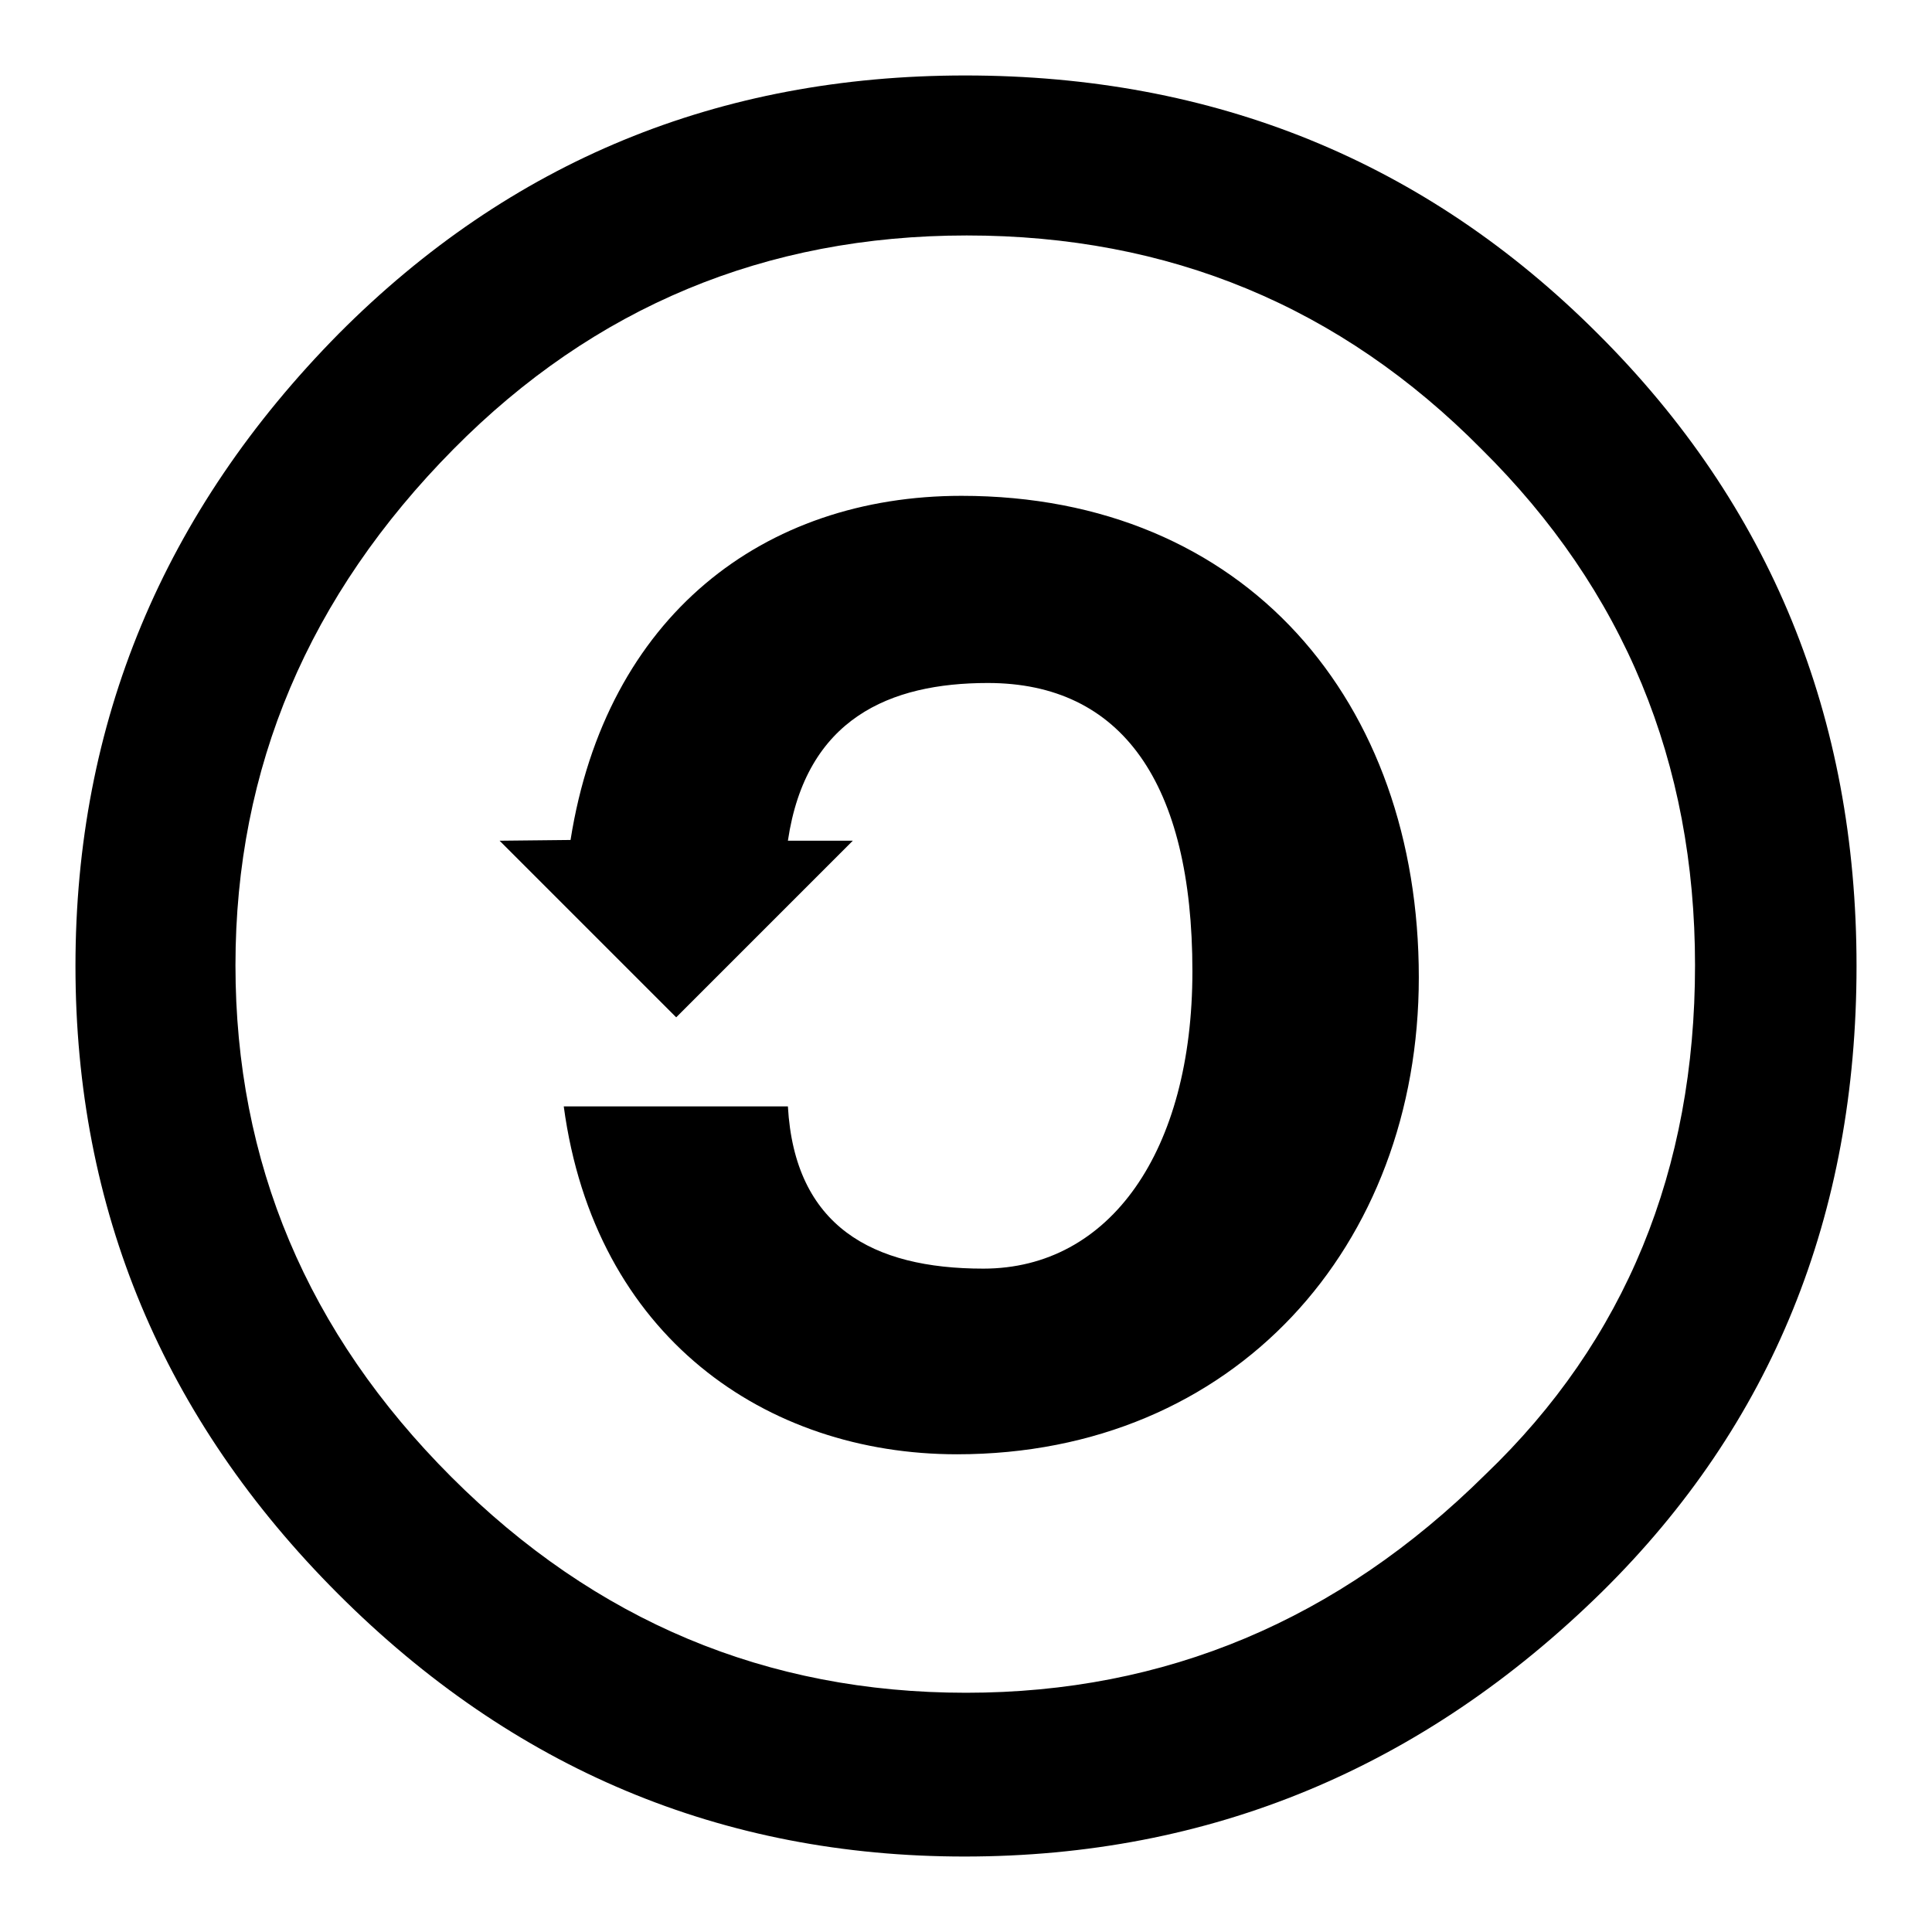
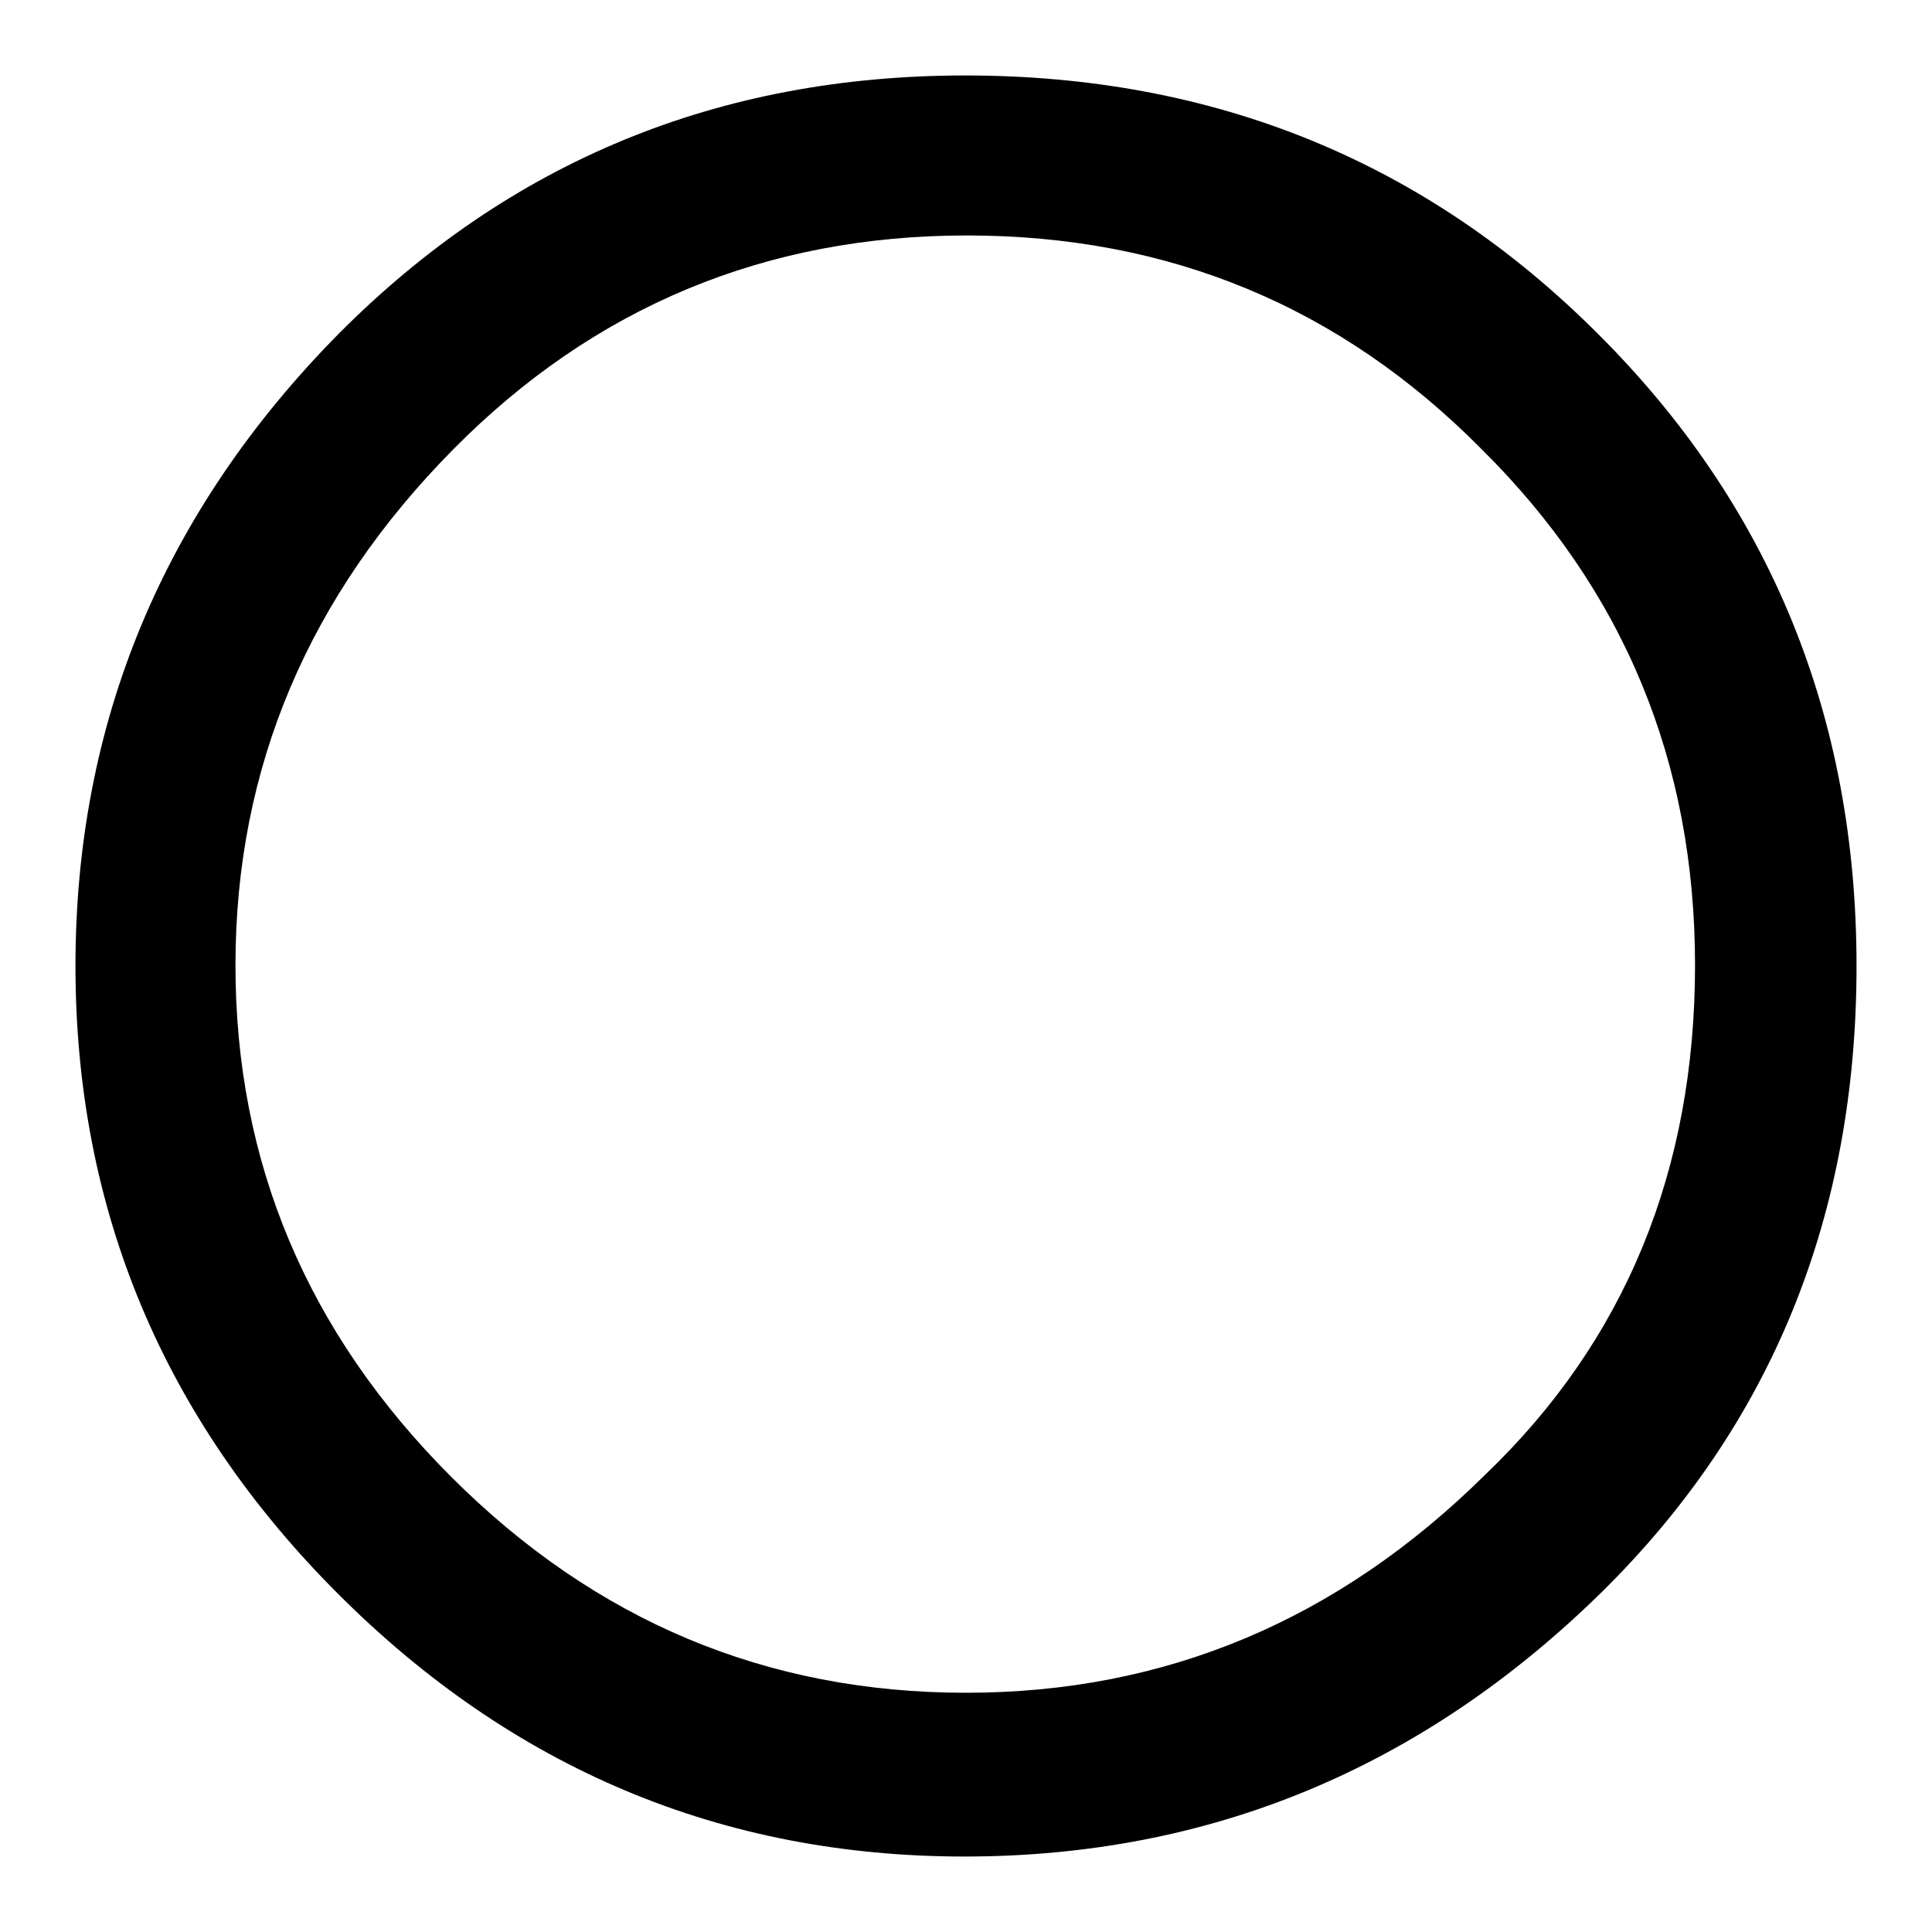
<svg xmlns="http://www.w3.org/2000/svg" version="1.1" x="0px" y="0px" viewBox="0 0 256 256" enable-background="new 0 0 256 256" xml:space="preserve">
  <g>
    <g>
      <g>
        <path fill="#000000" d="M127.9,10c-32.7,0-60.3,11.4-83,34.2C21.6,67.8,10,95.8,10,128c0,32.2,11.6,60,34.8,83.2c23.2,23.2,50.9,34.8,83,34.8c32.5,0,60.7-11.7,84.5-35.1C234.8,188.7,246,161,246,128c0-33-11.4-61-34.3-83.8C188.9,21.4,160.9,10,127.9,10L127.9,10z M128.1,31.2c26.8,0,49.5,9.4,68.2,28.3c18.9,18.7,28.3,41.5,28.3,68.4c0,27.1-9.2,49.7-27.8,67.5c-19.5,19.3-42.4,28.9-68.8,28.9c-26.4,0-49.1-9.5-68.2-28.6c-19.1-19.1-28.6-41.7-28.6-67.8c0-26.2,9.7-49,28.9-68.4C78.7,40.7,101.4,31.2,128.1,31.2z" />
-         <path fill="#000000" d="M75.6,111.3c4.7-29.7,25.6-45.6,51.8-45.6c37.7,0,60.6,27.3,60.6,63.8c0,35.6-24.4,63.2-61.2,63.2c-25.3,0-48-15.6-52.1-46.1h29.7c0.9,15.9,11.2,21.5,25.9,21.5c16.8,0,27.7-15.6,27.7-39.4c0-25-9.4-38.2-27.1-38.2c-13,0-24.1,4.7-26.5,20.9l8.6,0l-23.4,23.4l-23.4-23.4L75.6,111.3L75.6,111.3z" />
      </g>
    </g>
  </g>
</svg>